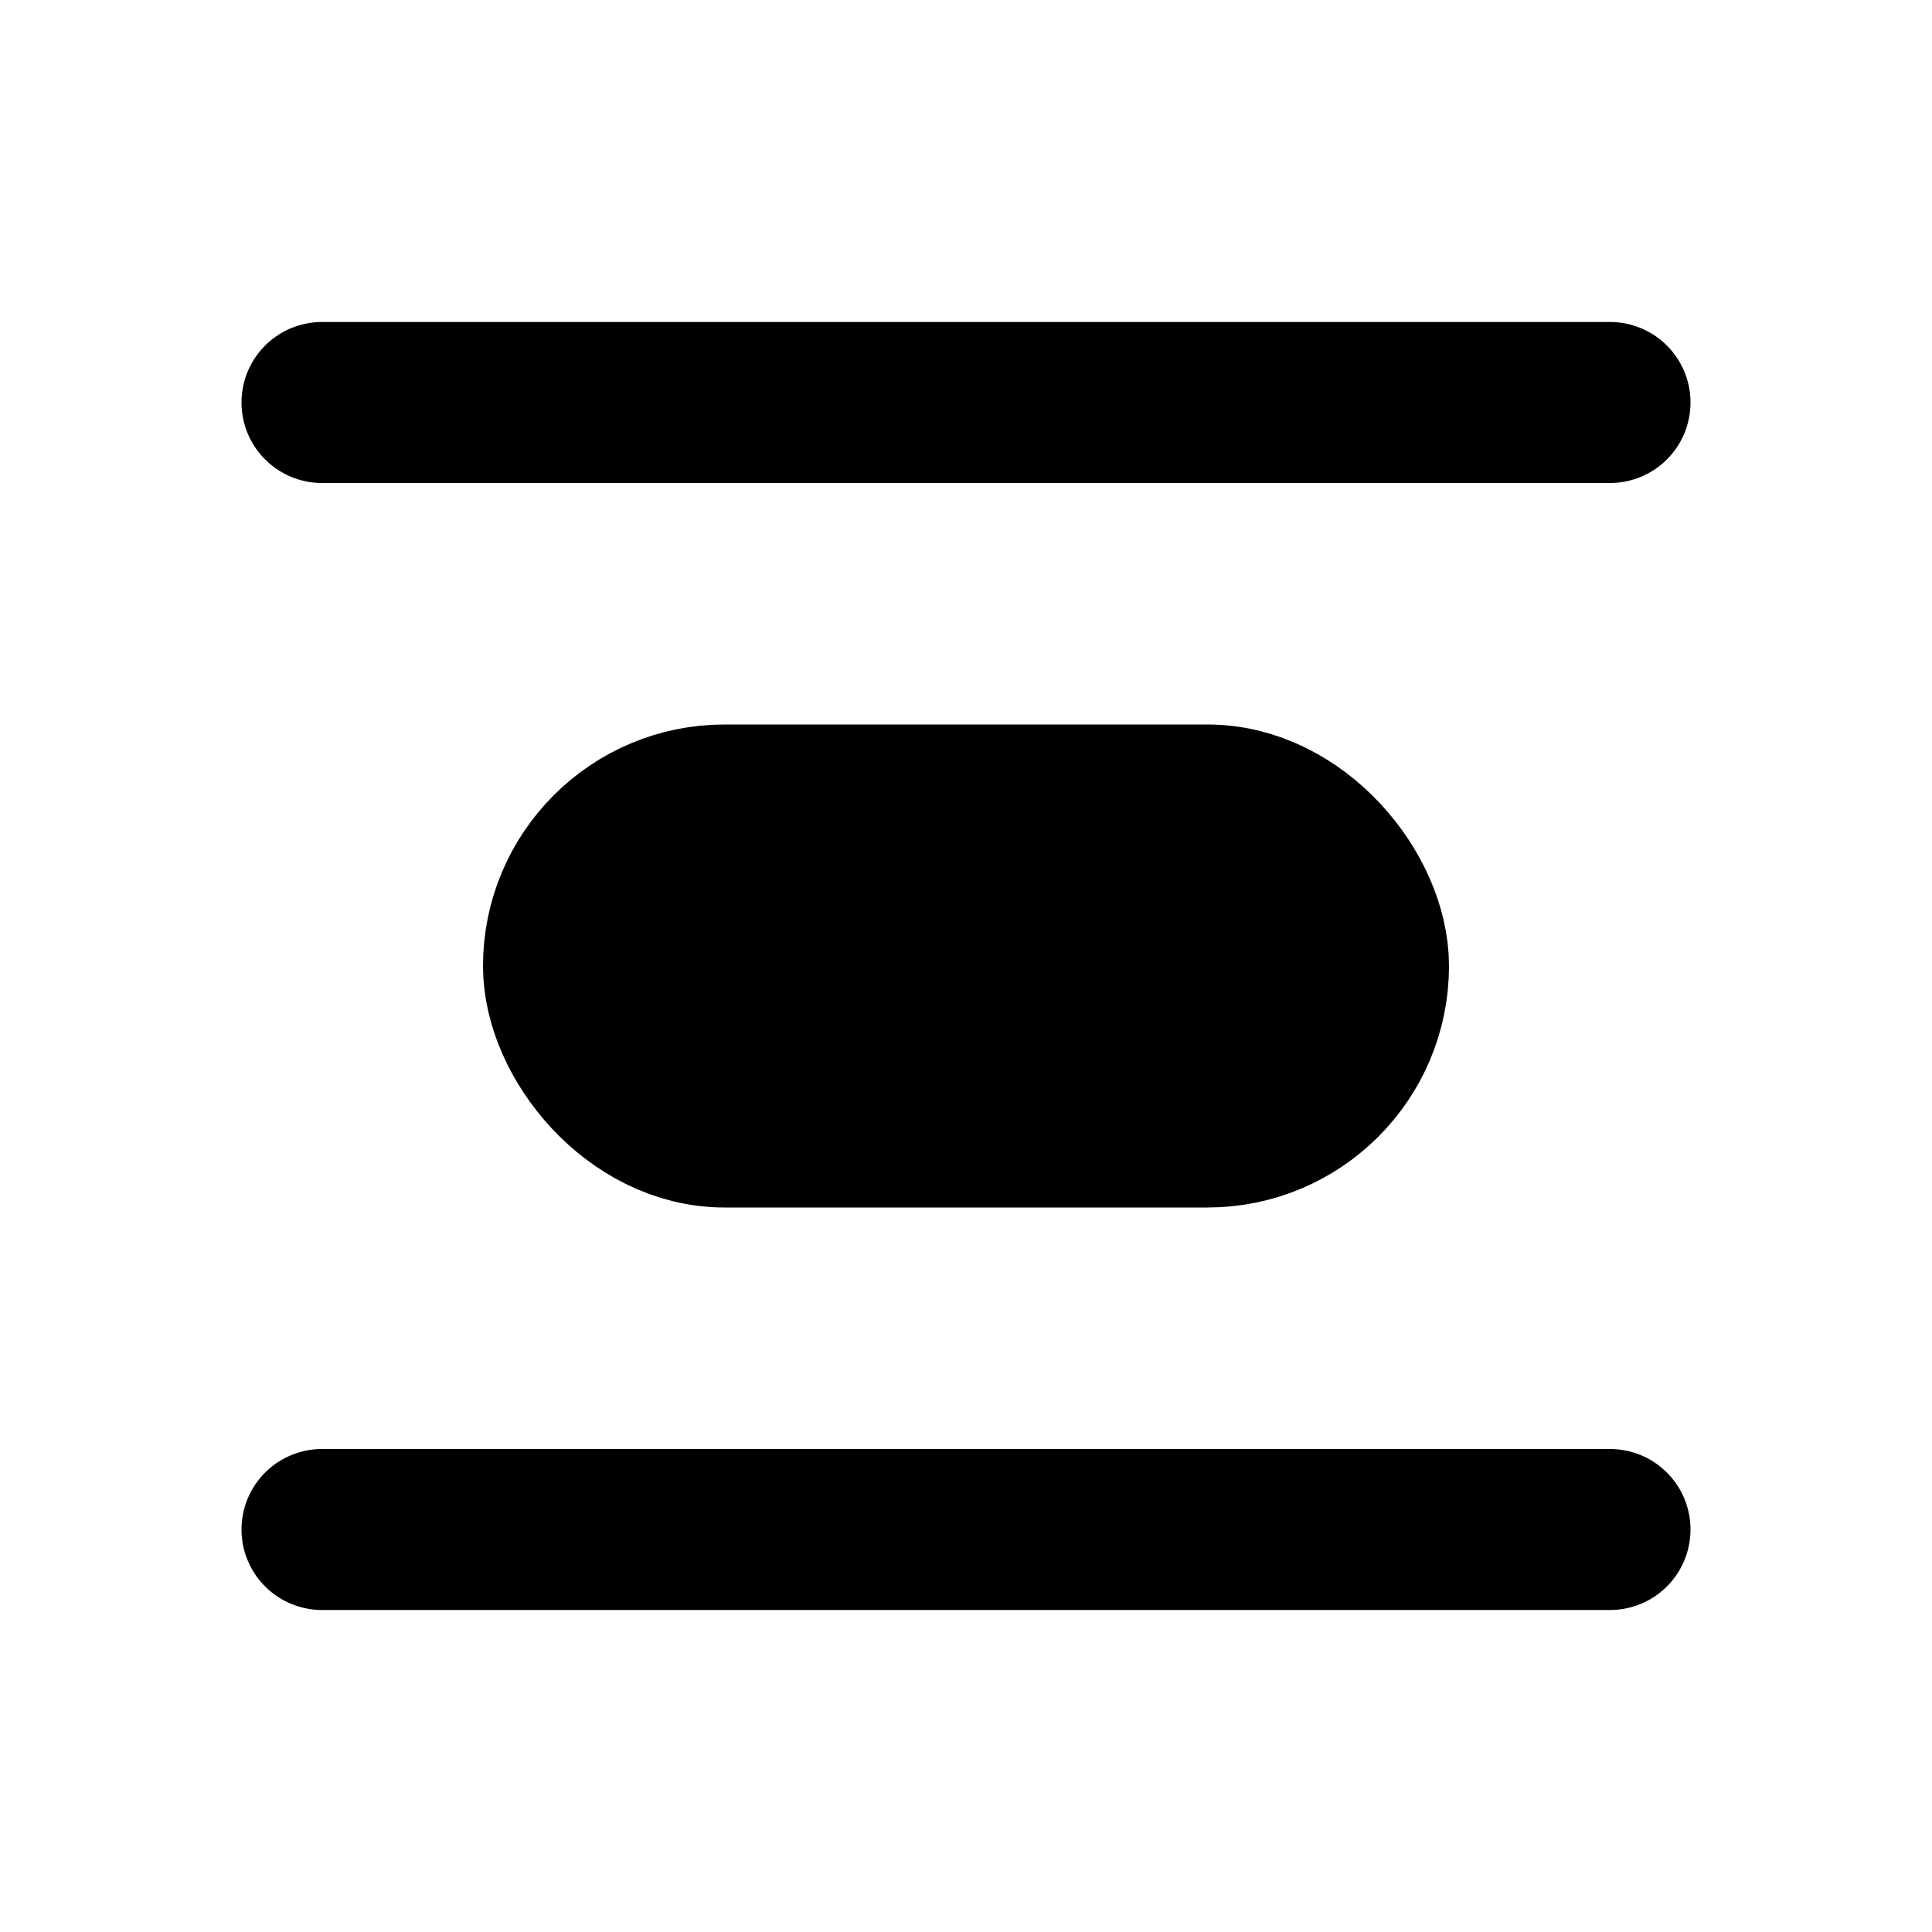
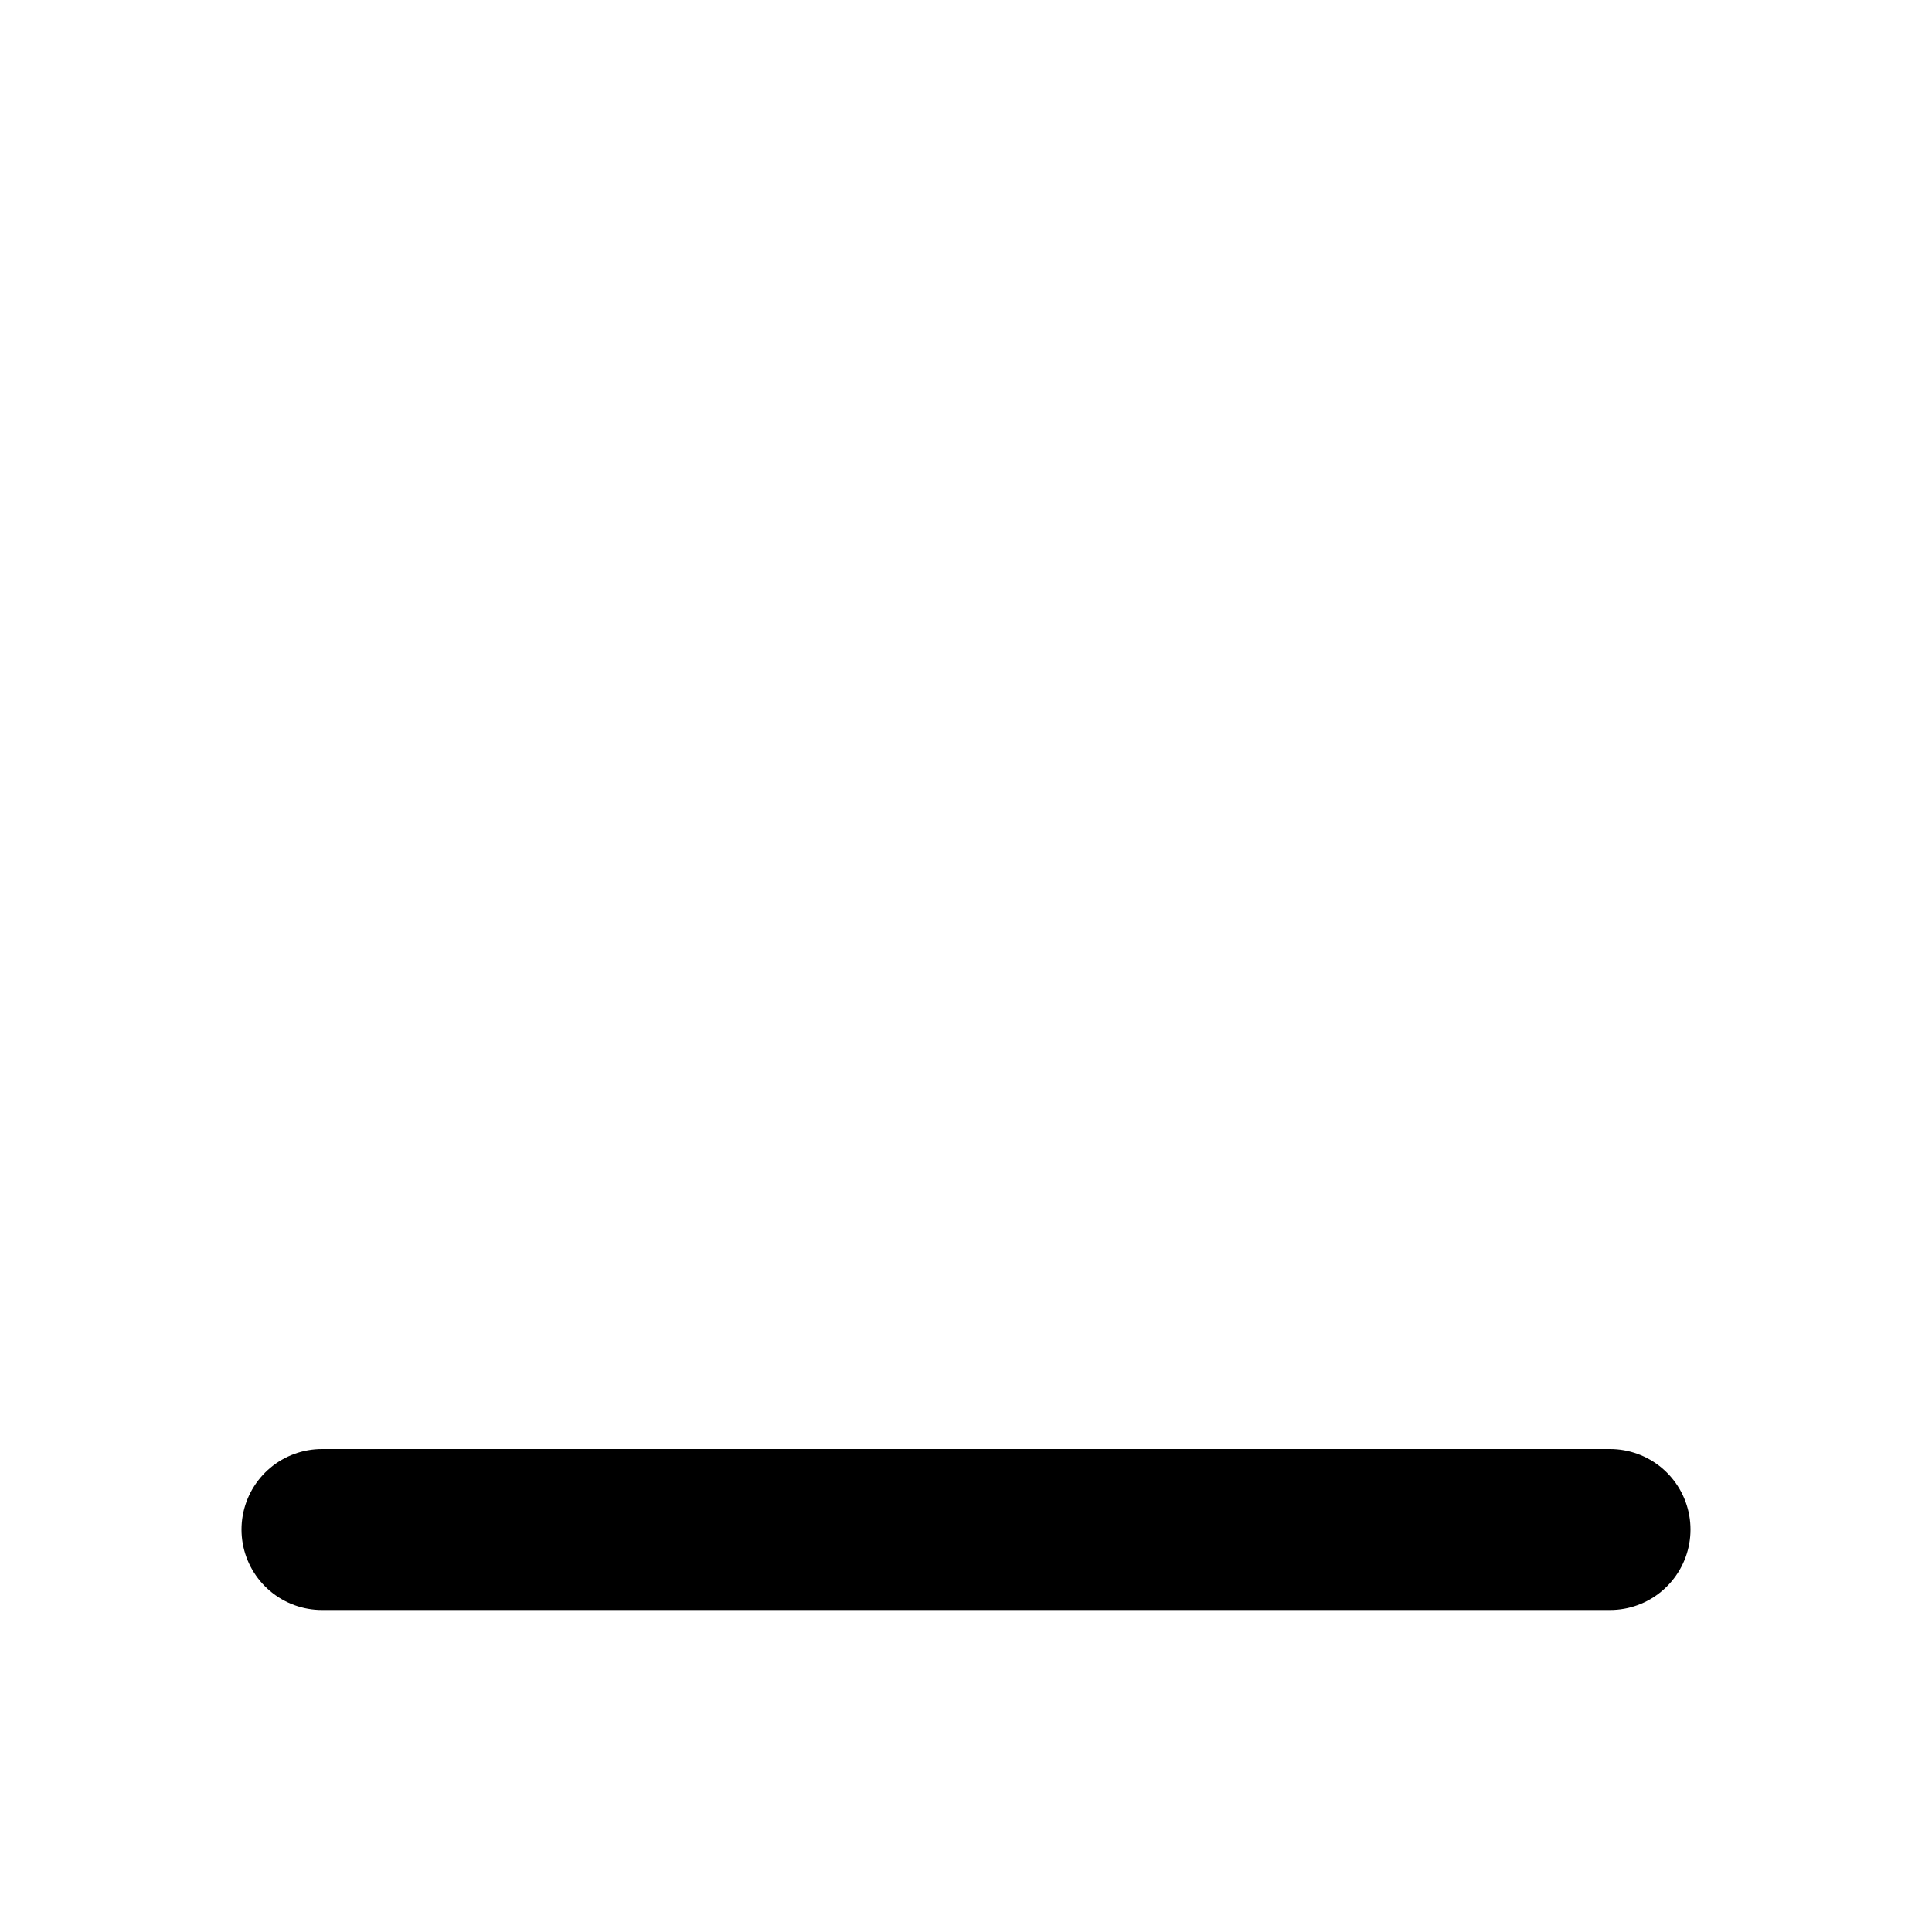
<svg xmlns="http://www.w3.org/2000/svg" width="800px" height="800px" viewBox="0 0 24 24" fill="none">
-   <path stroke="#000000" stroke-linecap="round" stroke-linejoin="round" stroke-width="2" d="M4 5h16M4 19h16" />
-   <rect width="10" height="4" x="7" y="10" fill="#000000" stroke="#000000" stroke-linecap="round" stroke-linejoin="round" stroke-width="2" rx="2" />
+   <path stroke="#000000" stroke-linecap="round" stroke-linejoin="round" stroke-width="2" d="M4 5M4 19h16" />
</svg>